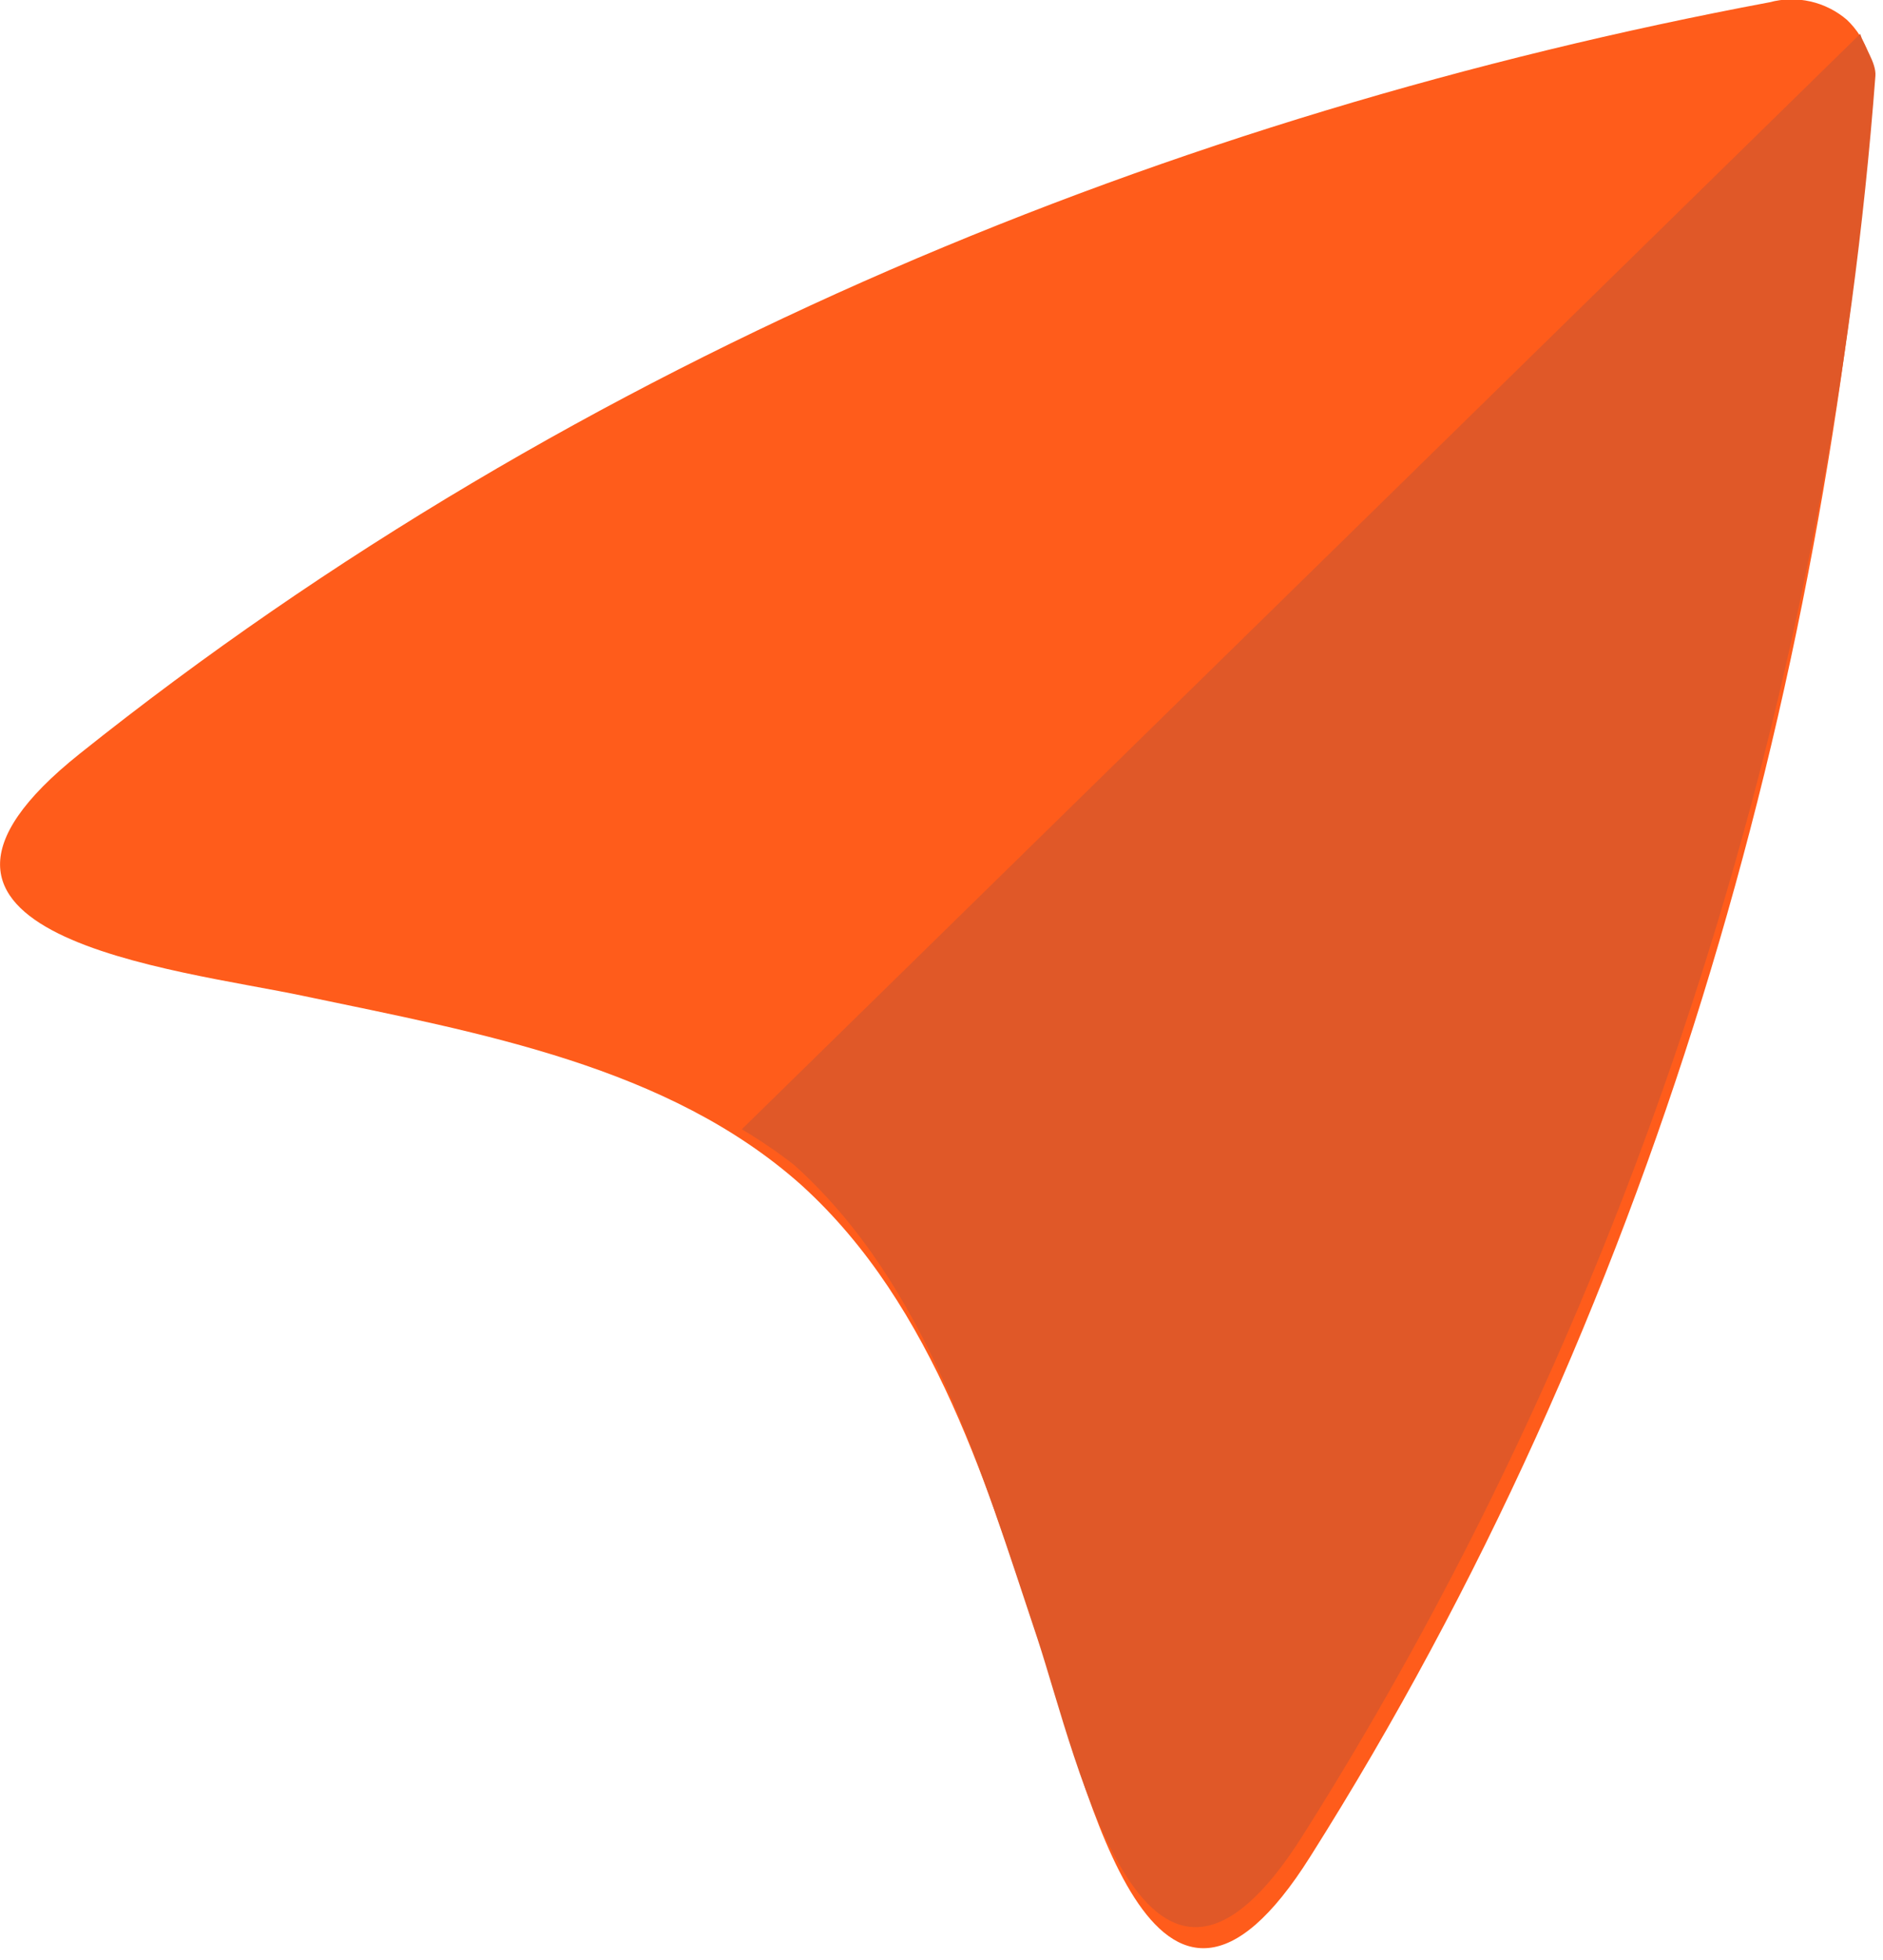
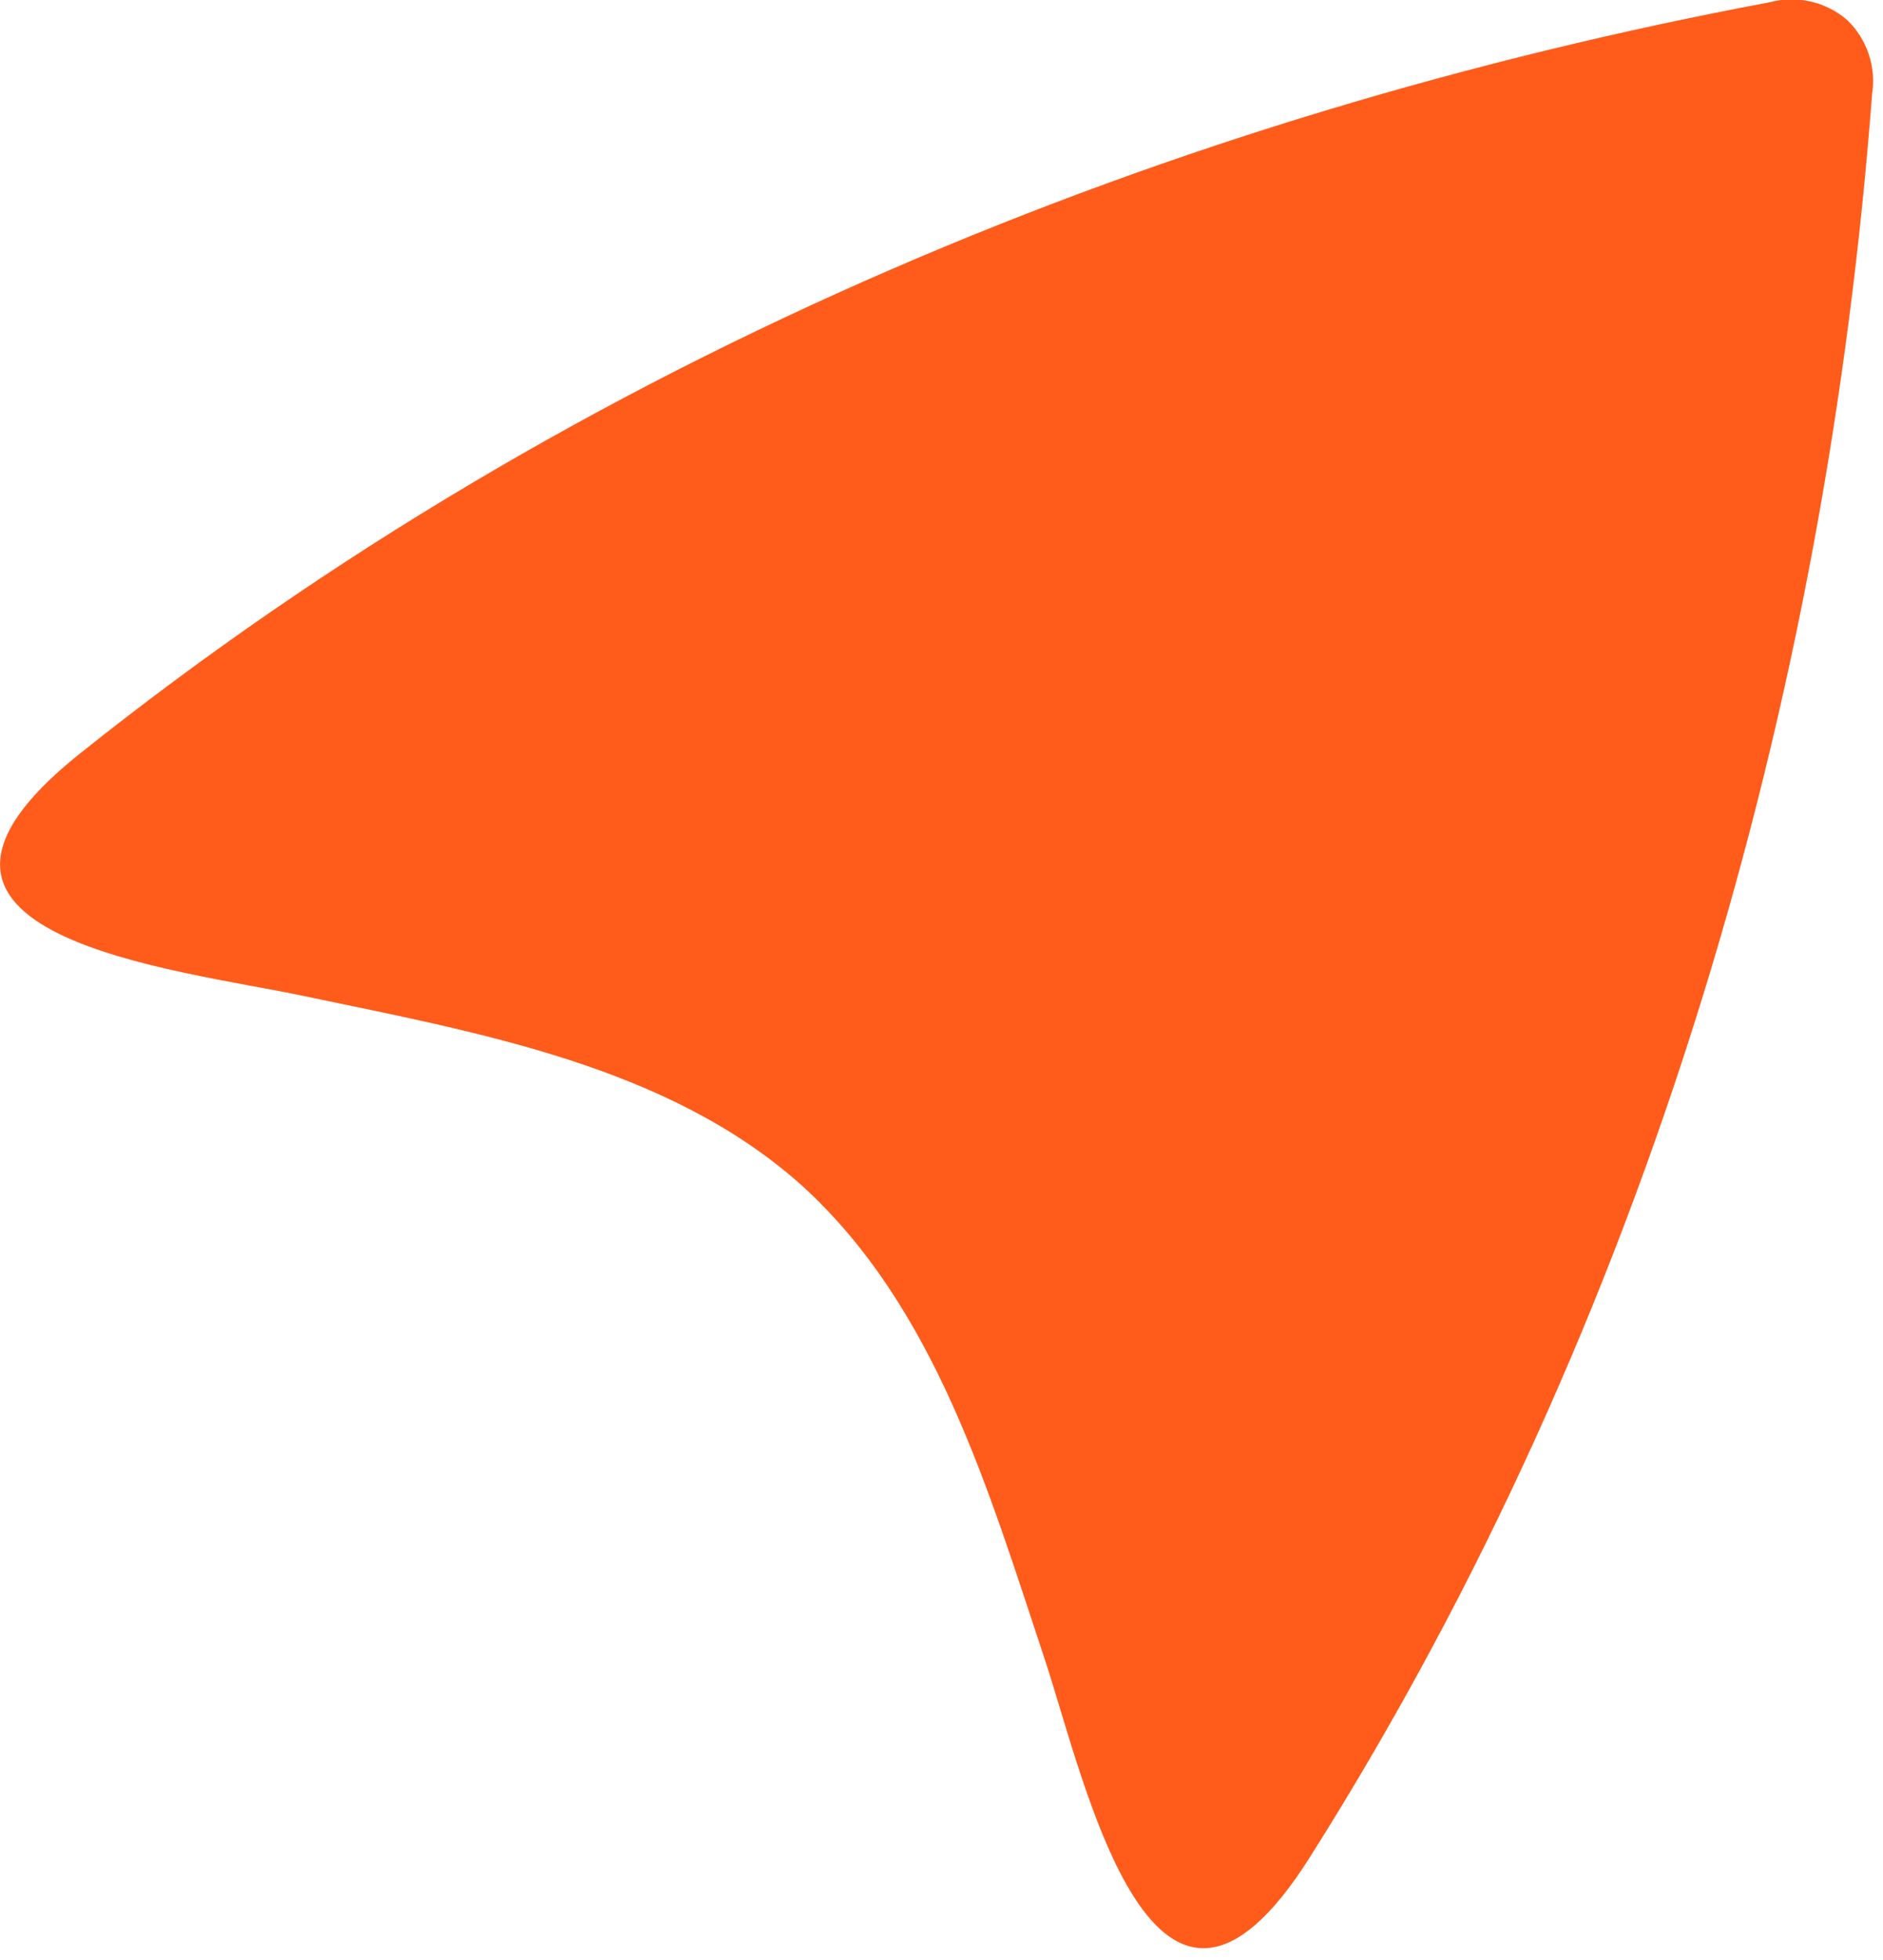
<svg xmlns="http://www.w3.org/2000/svg" width="124" height="129" viewBox="0 0 124 129" fill="none">
  <path d="M86.28 122.21C108.8 86.591 120.28 45.751 123.28 6.21C123.422 5.321 123.346 4.411 123.058 3.557C122.771 2.704 122.281 1.933 121.63 1.31C120.939 0.716 120.113 0.299 119.224 0.097C118.335 -0.105 117.41 -0.087 116.53 0.15C77.51 7.47 38.17 23.32 5.24 49.62C-9.86 61.67 11.66 63.781 20.06 65.57C31.67 68.001 44 70.18 52.77 78.001C61.59 86.001 65.07 98.001 68.8 109.22C71.5 117.38 76 138.54 86.28 122.21Z" fill="#FF5C1B" />
-   <path d="M48.85 74.331C50.051 75.044 51.207 75.832 52.31 76.691C61.05 84.561 64.54 96.561 68.31 107.83C71 115.99 75.46 137.15 85.78 120.83C108.31 85.21 120.5 44.54 123.5 5C123.565 4.124 122.75 3.073 122.5 2.23L48.85 74.331Z" fill="#E05828" />
</svg>